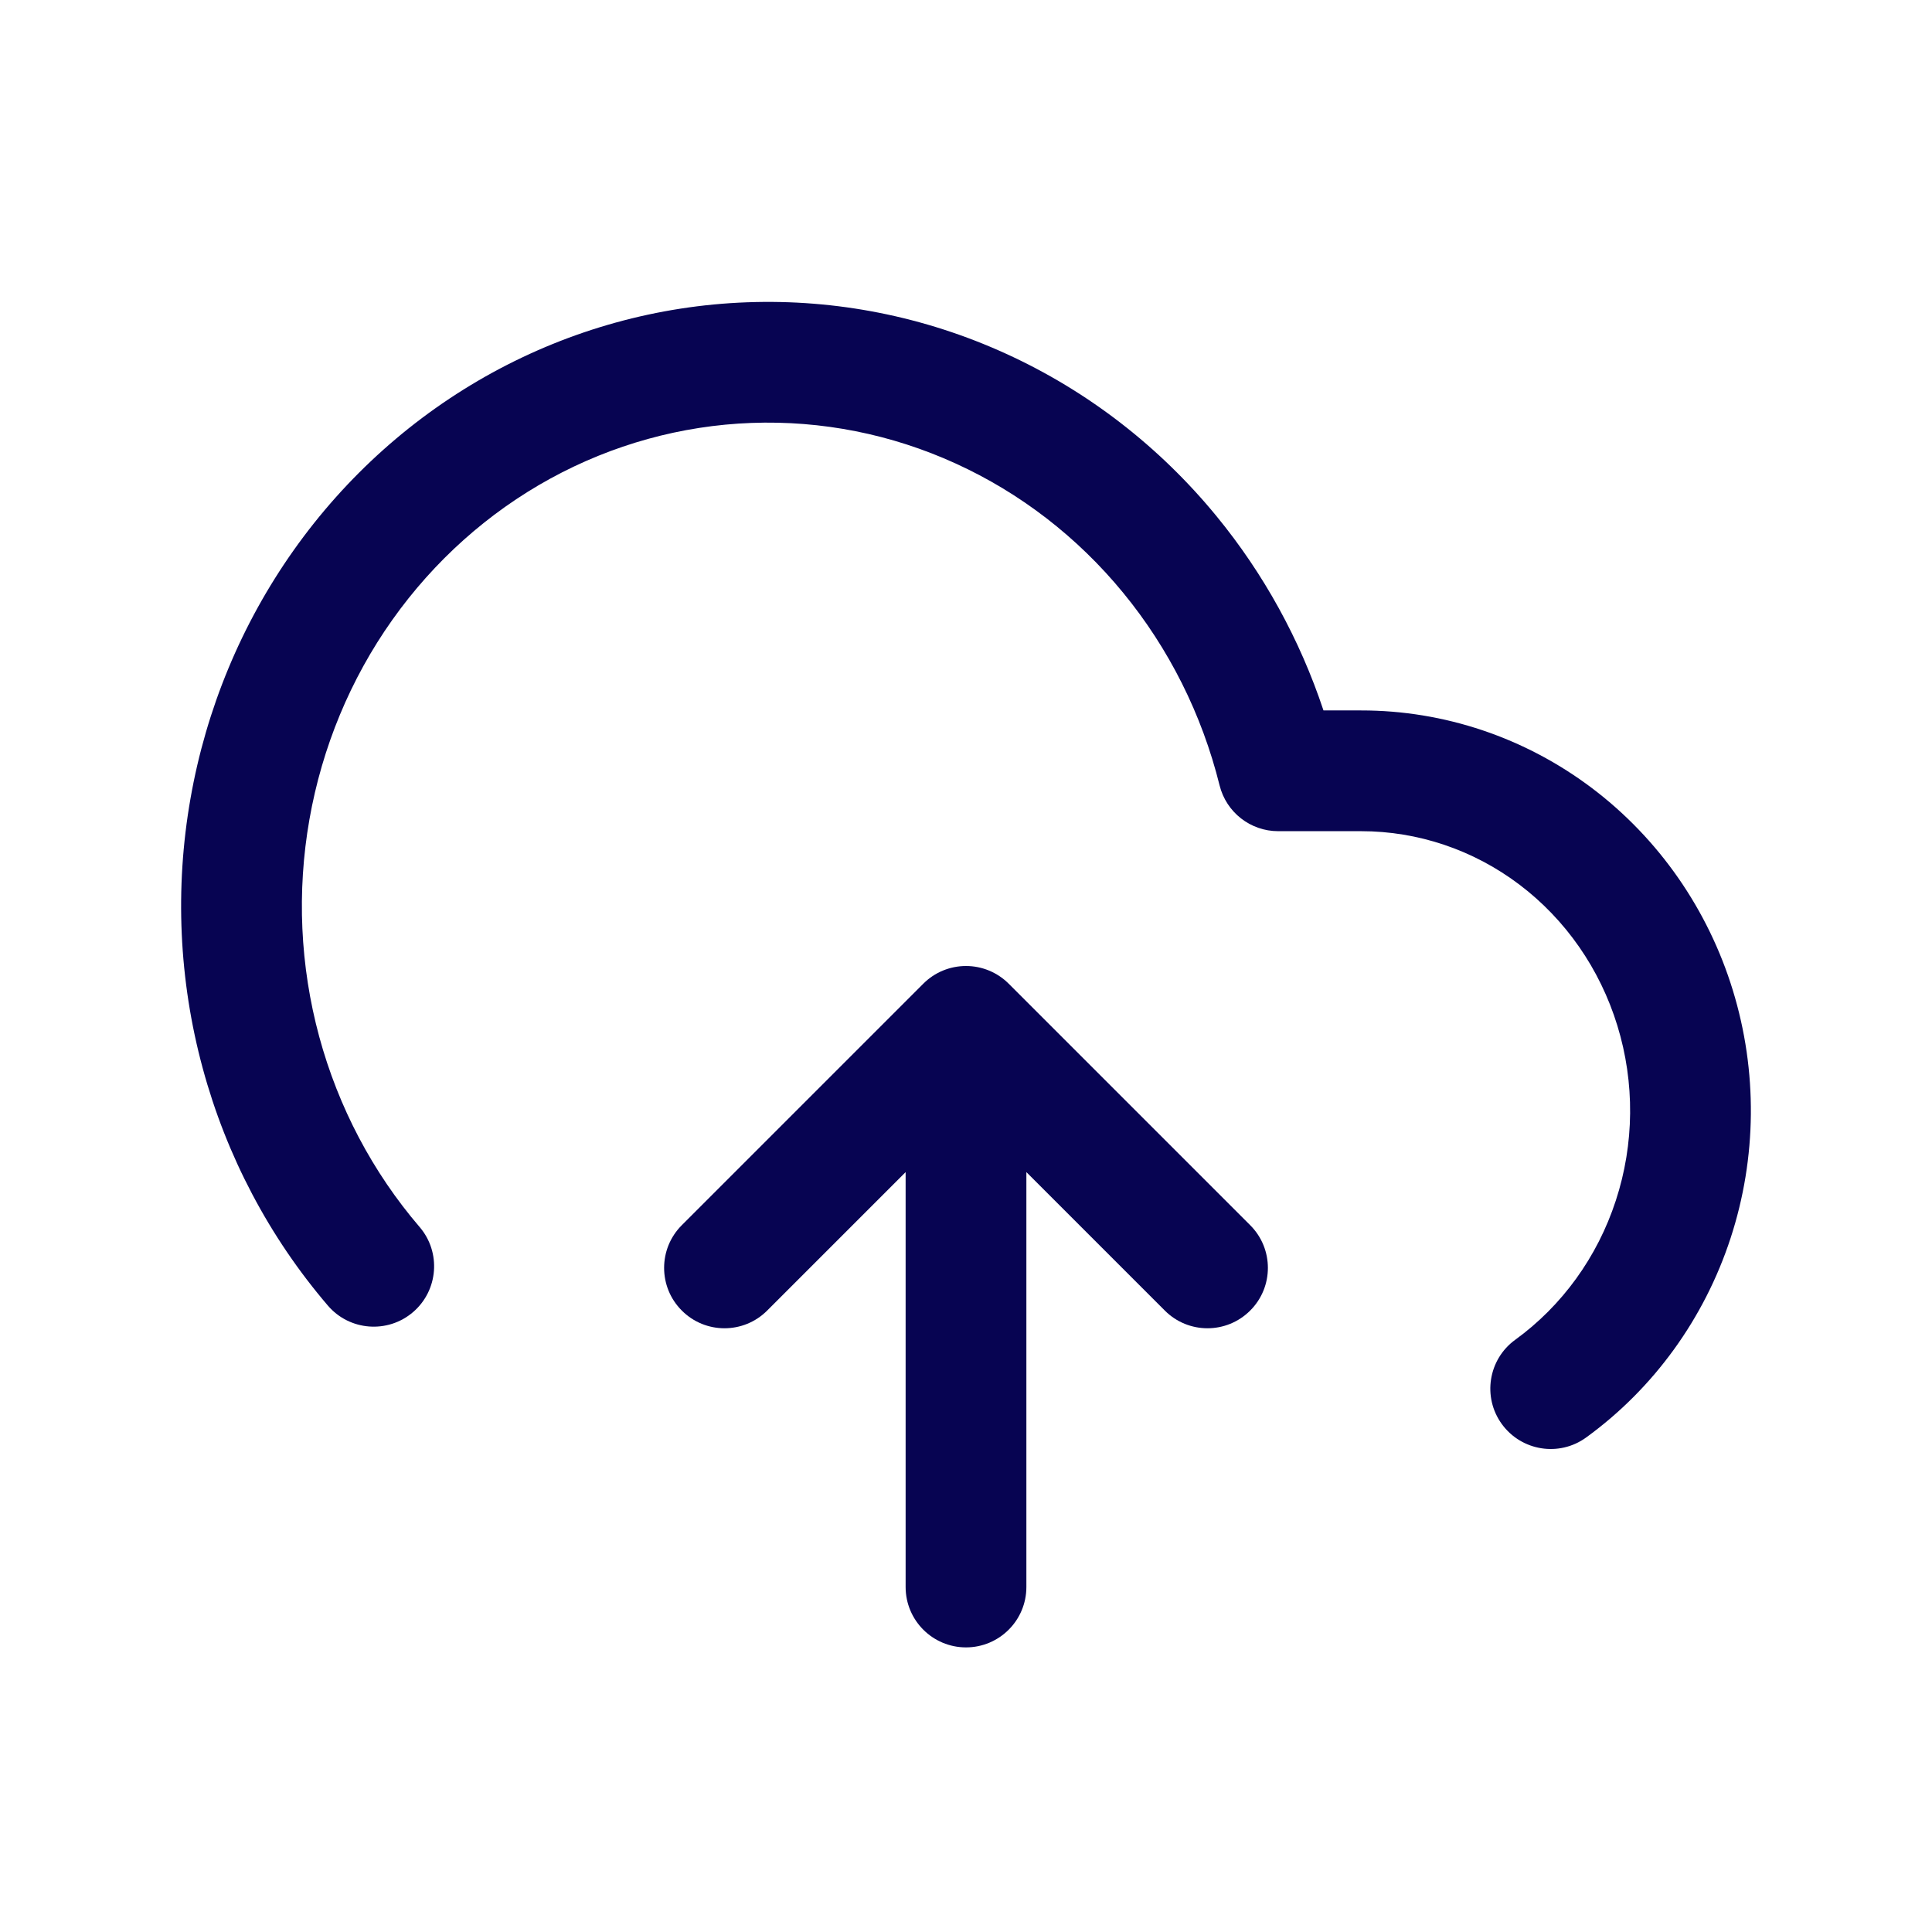
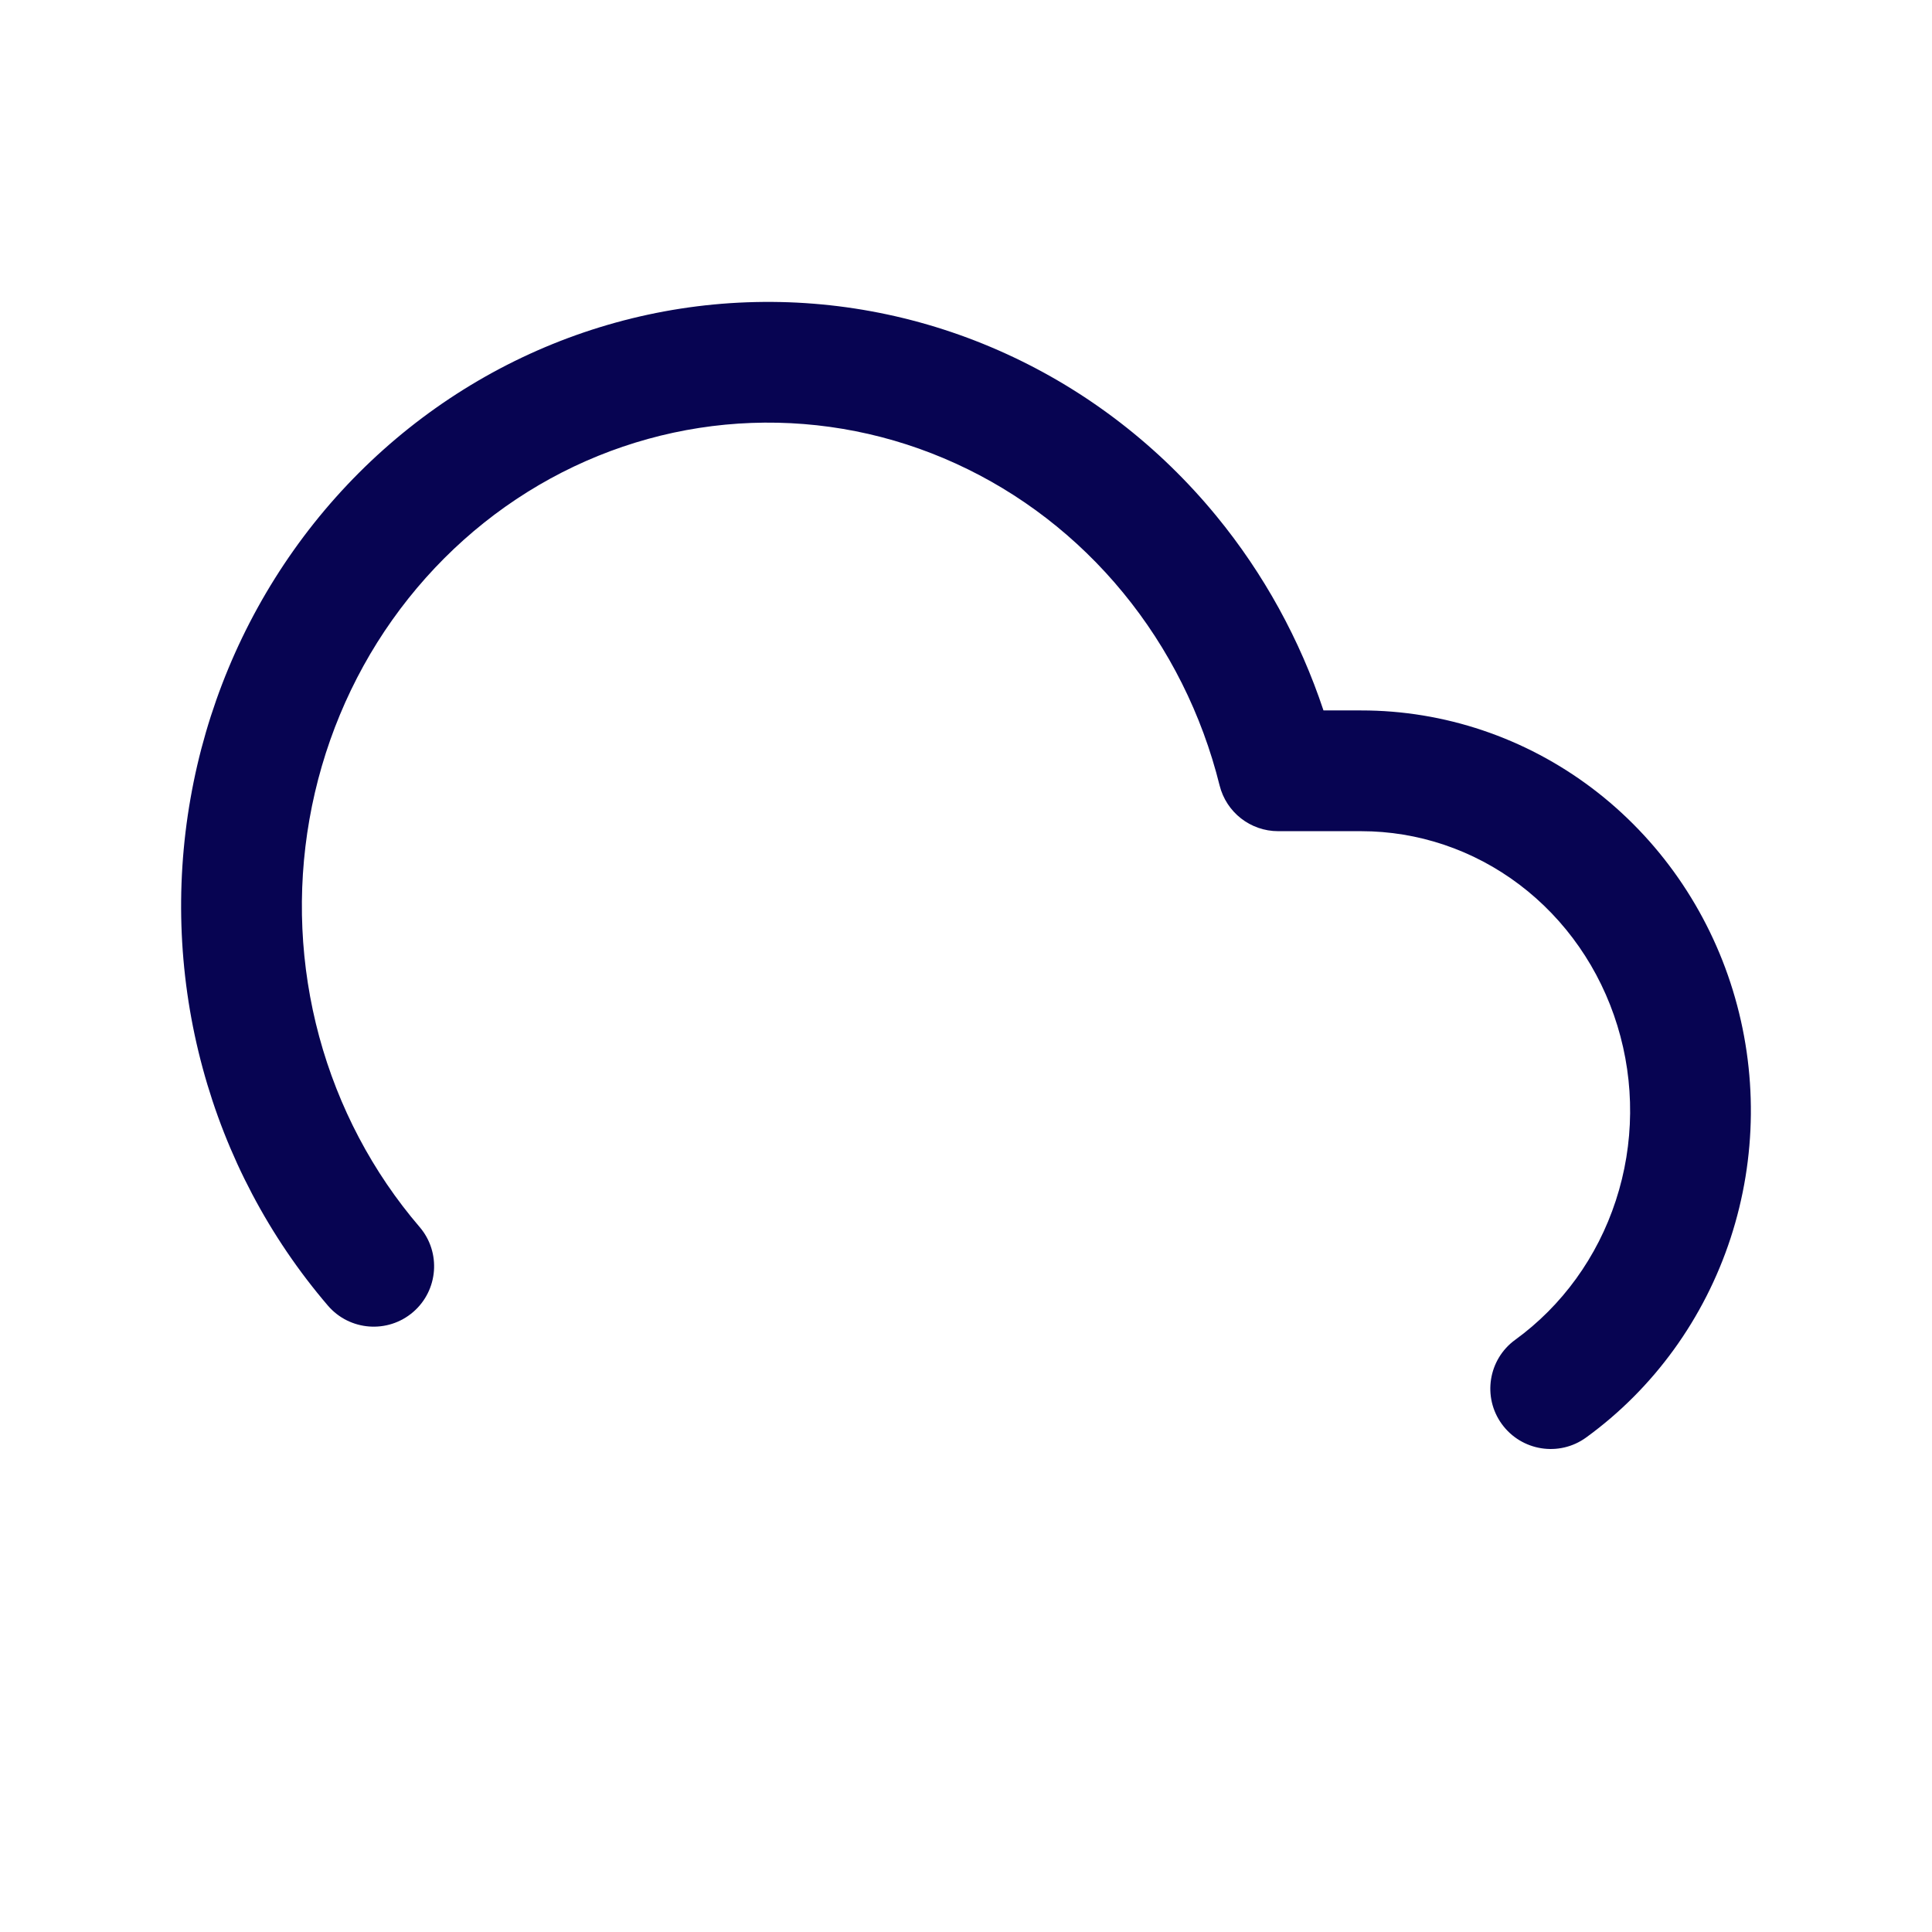
<svg xmlns="http://www.w3.org/2000/svg" width="32" height="32" viewBox="0 0 32 32" fill="none">
  <path d="M12.372 5.007C13.847 4.952 15.313 5.243 16.661 5.858C18.009 6.472 19.201 7.393 20.149 8.549C20.931 9.502 21.531 10.594 21.921 11.767L22.544 11.767C23.923 11.766 25.263 12.219 26.37 13.055C27.476 13.891 28.291 15.065 28.701 16.402C29.112 17.74 29.099 19.177 28.664 20.507C28.229 21.837 27.393 22.995 26.272 23.809C25.825 24.134 25.2 24.034 24.875 23.587C24.551 23.141 24.65 22.515 25.097 22.191C25.871 21.629 26.457 20.823 26.763 19.885C27.07 18.948 27.079 17.933 26.789 16.989C26.5 16.046 25.929 15.228 25.165 14.651C24.401 14.074 23.483 13.767 22.545 13.767H21.171C20.711 13.767 20.311 13.454 20.2 13.008C19.908 11.832 19.361 10.741 18.603 9.818C17.846 8.895 16.897 8.164 15.831 7.678C14.765 7.191 13.608 6.962 12.446 7.005C11.284 7.048 10.145 7.363 9.115 7.927C8.084 8.492 7.189 9.292 6.496 10.27C5.804 11.247 5.335 12.377 5.125 13.573C4.915 14.769 4.97 15.998 5.287 17.169C5.604 18.339 6.173 19.417 6.95 20.323C7.309 20.742 7.26 21.374 6.841 21.733C6.422 22.092 5.79 22.044 5.431 21.625C4.459 20.49 3.75 19.145 3.357 17.691C2.963 16.238 2.894 14.711 3.155 13.227C3.415 11.742 3.999 10.336 4.864 9.114C5.729 7.892 6.853 6.886 8.154 6.173C9.454 5.461 10.897 5.061 12.372 5.007Z" fill="#070452" />
-   <path d="M17 19.414L19.293 21.707C19.683 22.098 20.316 22.098 20.707 21.707C21.098 21.317 21.098 20.683 20.707 20.293L16.707 16.293C16.519 16.105 16.265 16 16 16C15.735 16 15.48 16.105 15.293 16.293L11.293 20.293C10.902 20.683 10.902 21.317 11.293 21.707C11.683 22.098 12.316 22.098 12.707 21.707L15 19.414L15 26.286C15 26.838 15.448 27.286 16 27.286C16.552 27.286 17 26.838 17 26.286L17 19.414Z" fill="#070452" />
</svg>